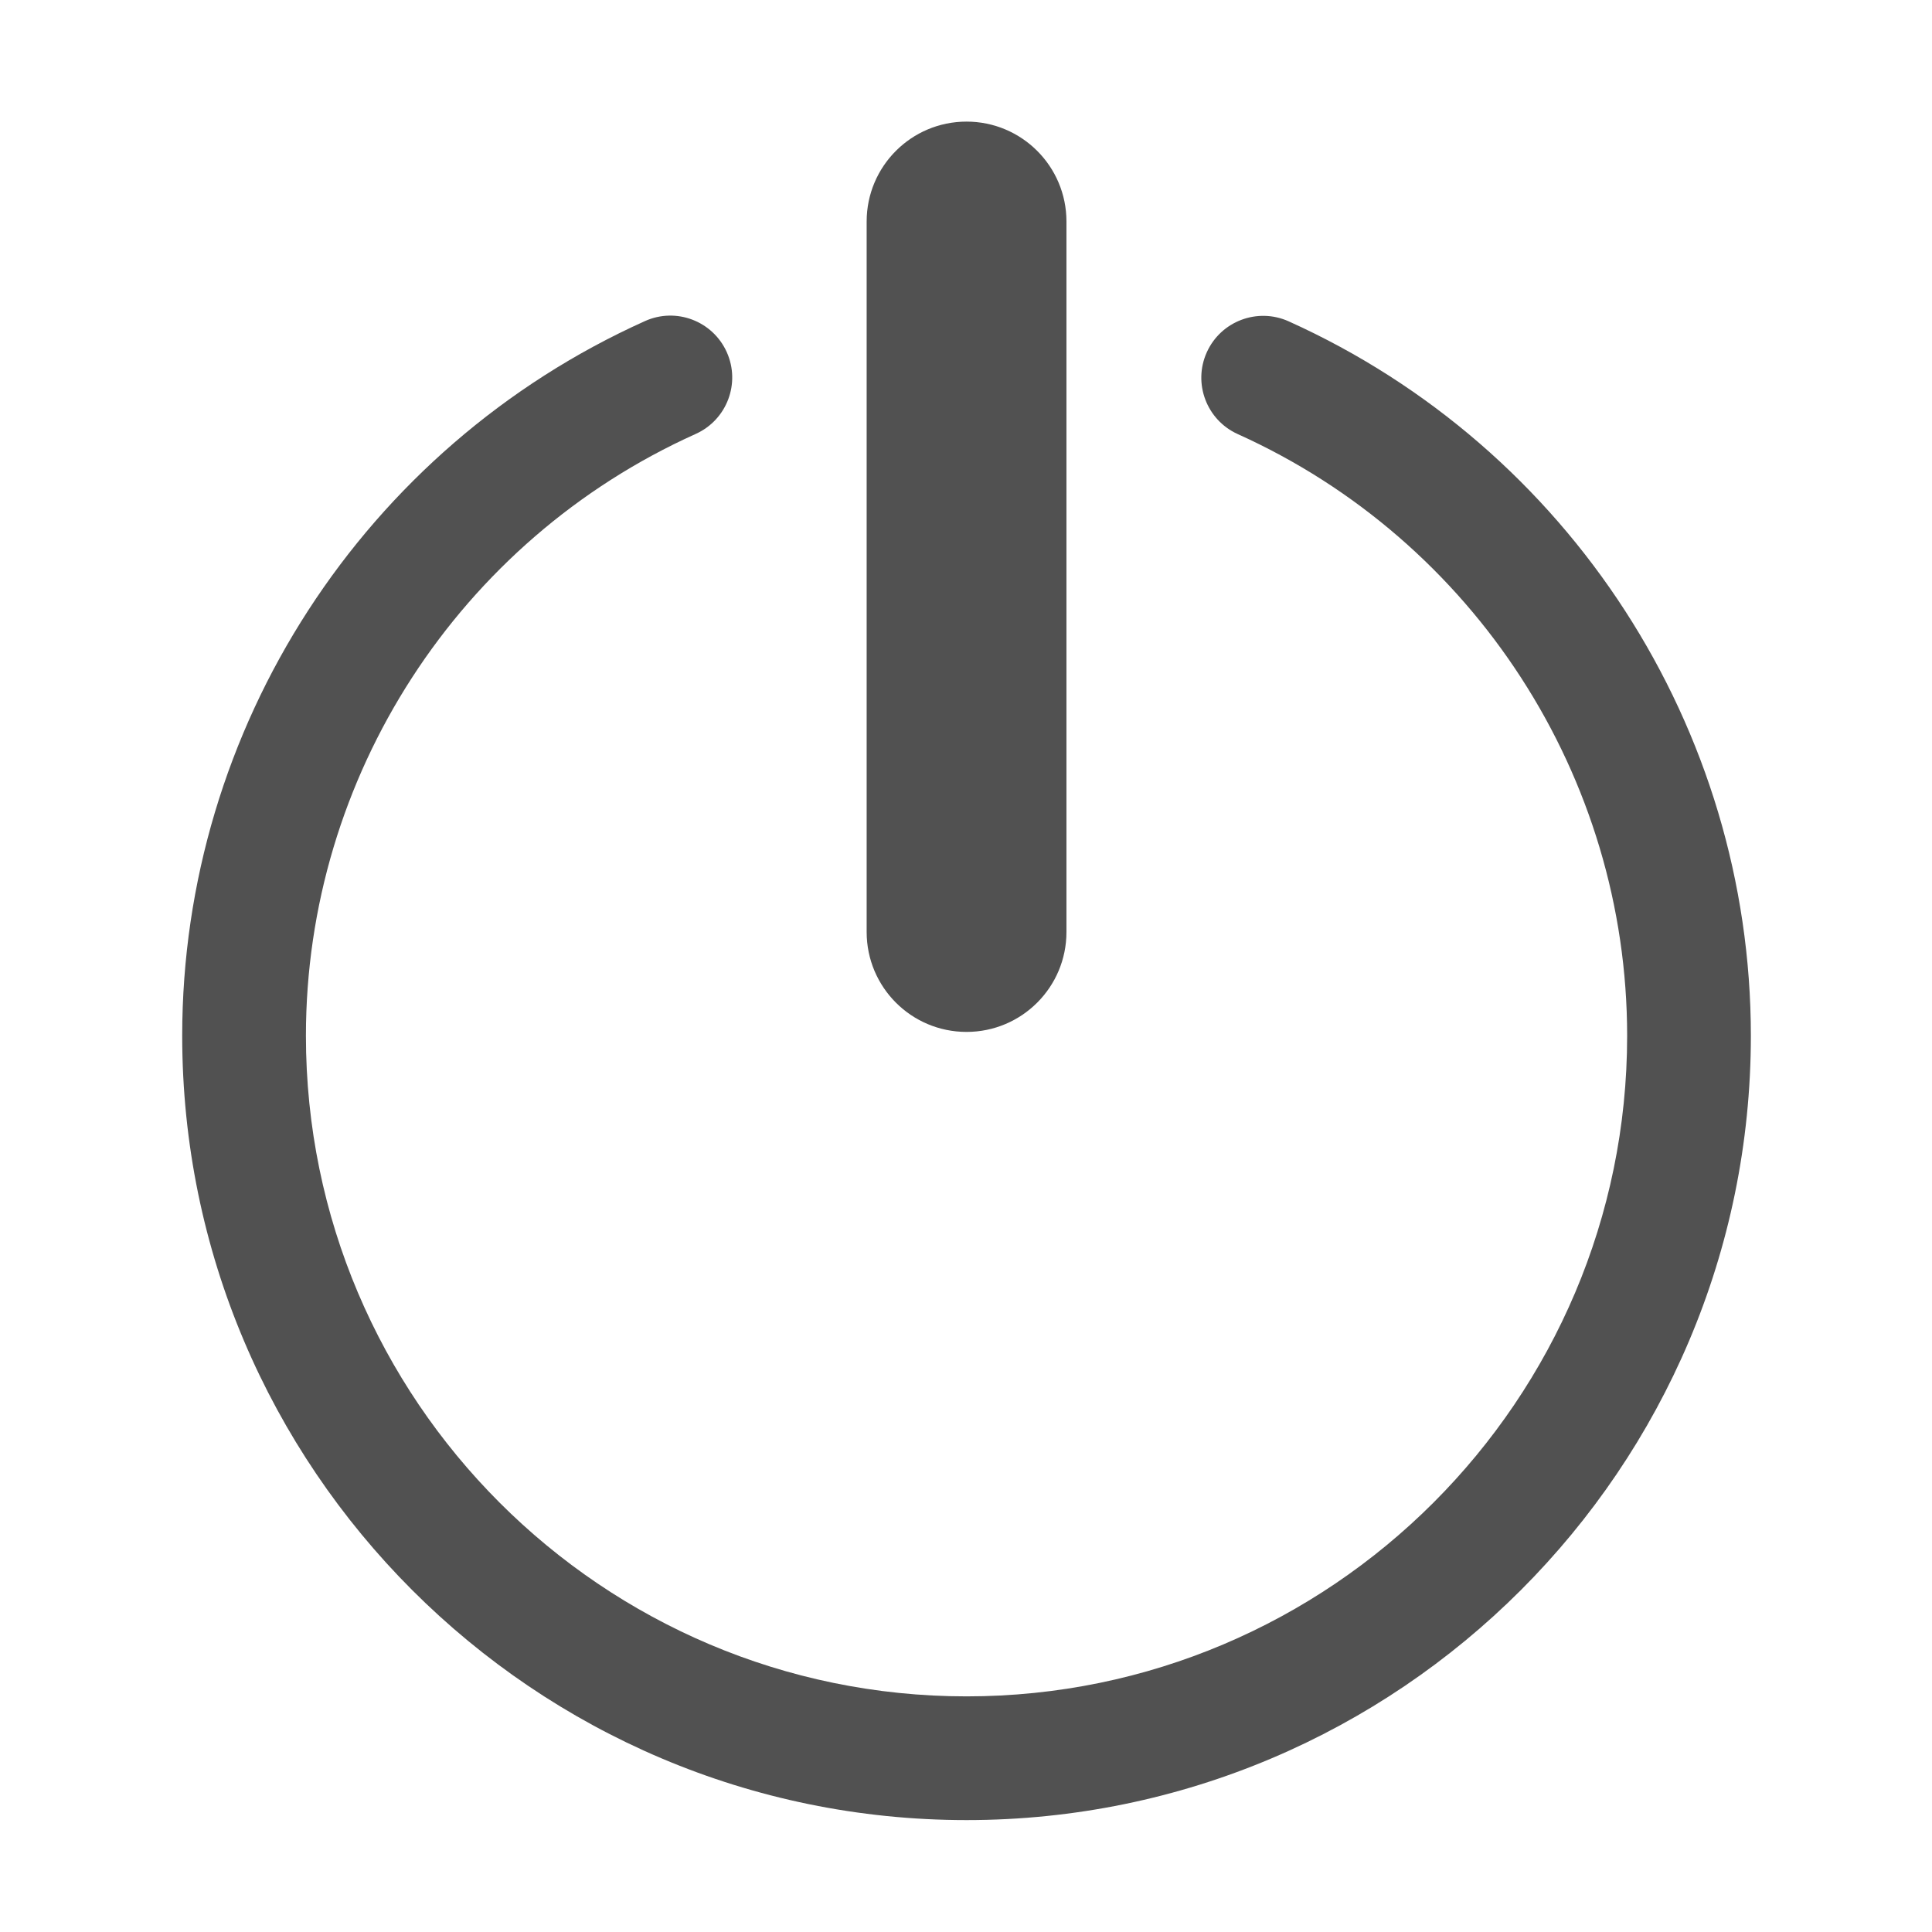
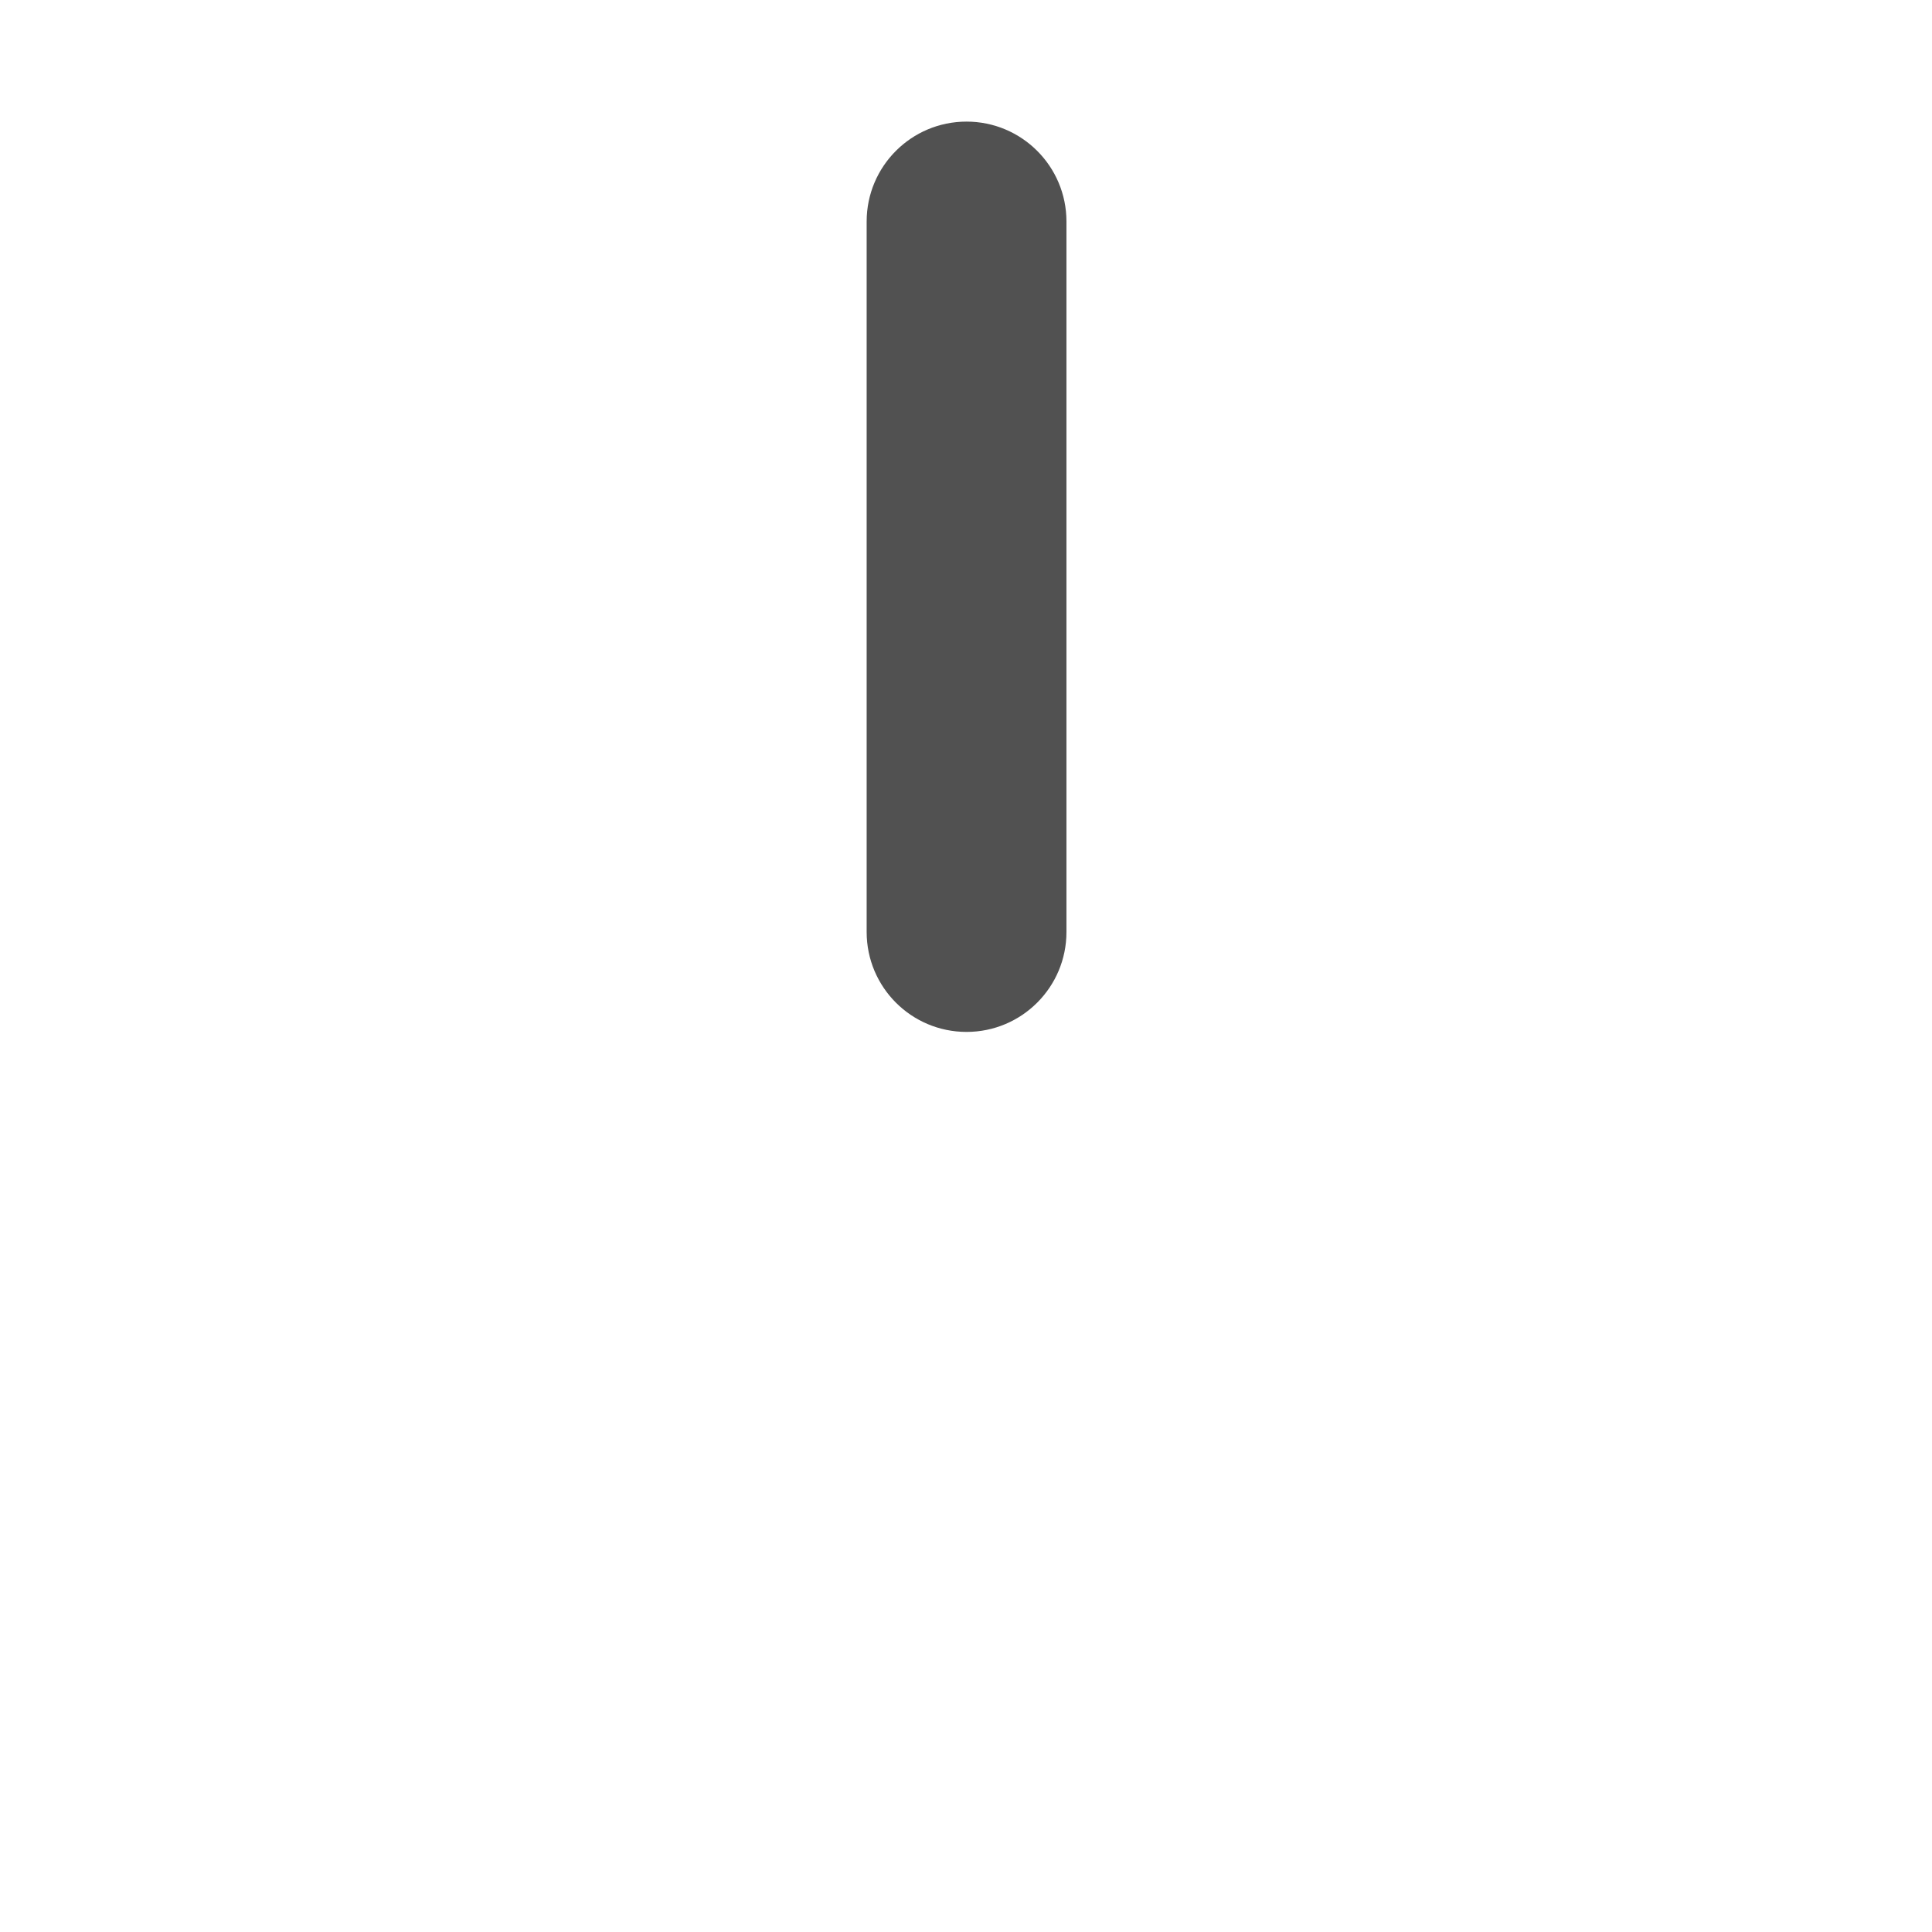
<svg xmlns="http://www.w3.org/2000/svg" t="1588905047953" class="icon" viewBox="0 0 1024 1024" version="1.1" p-id="12526" width="200" height="200">
  <defs>
    <style type="text/css" />
  </defs>
-   <path d="M512.283 964.685c-229.223 0-415.712-186.489-415.712-415.712 0-163.072 96.27-311.757 245.275-378.794 16.511-7.439 35.904-0.075 43.354 16.458 7.428 16.511 0.064 35.915-16.458 43.354-125.503 56.46-206.597 181.665-206.597 318.983 0 193.063 157.074 350.137 350.137 350.137s350.137-157.074 350.137-350.137c0-137.201-81.008-262.374-206.372-318.887-16.511-7.45-23.865-26.864-16.426-43.364 7.45-16.522 26.875-23.833 43.364-16.426 148.835 67.09 245.009 215.733 245.009 378.677 0.002 229.222-186.487 415.711-415.711 415.711z" p-id="12527" fill="#515151" />
  <path d="M565.242 493.987c0 29.244-23.714 52.947-52.958 52.947s-52.938-23.703-52.938-52.947V117.4c0-29.242 23.694-52.947 52.938-52.947 29.244 0 52.958 23.705 52.958 52.947v376.587z" p-id="12528" fill="#515151" />
</svg>